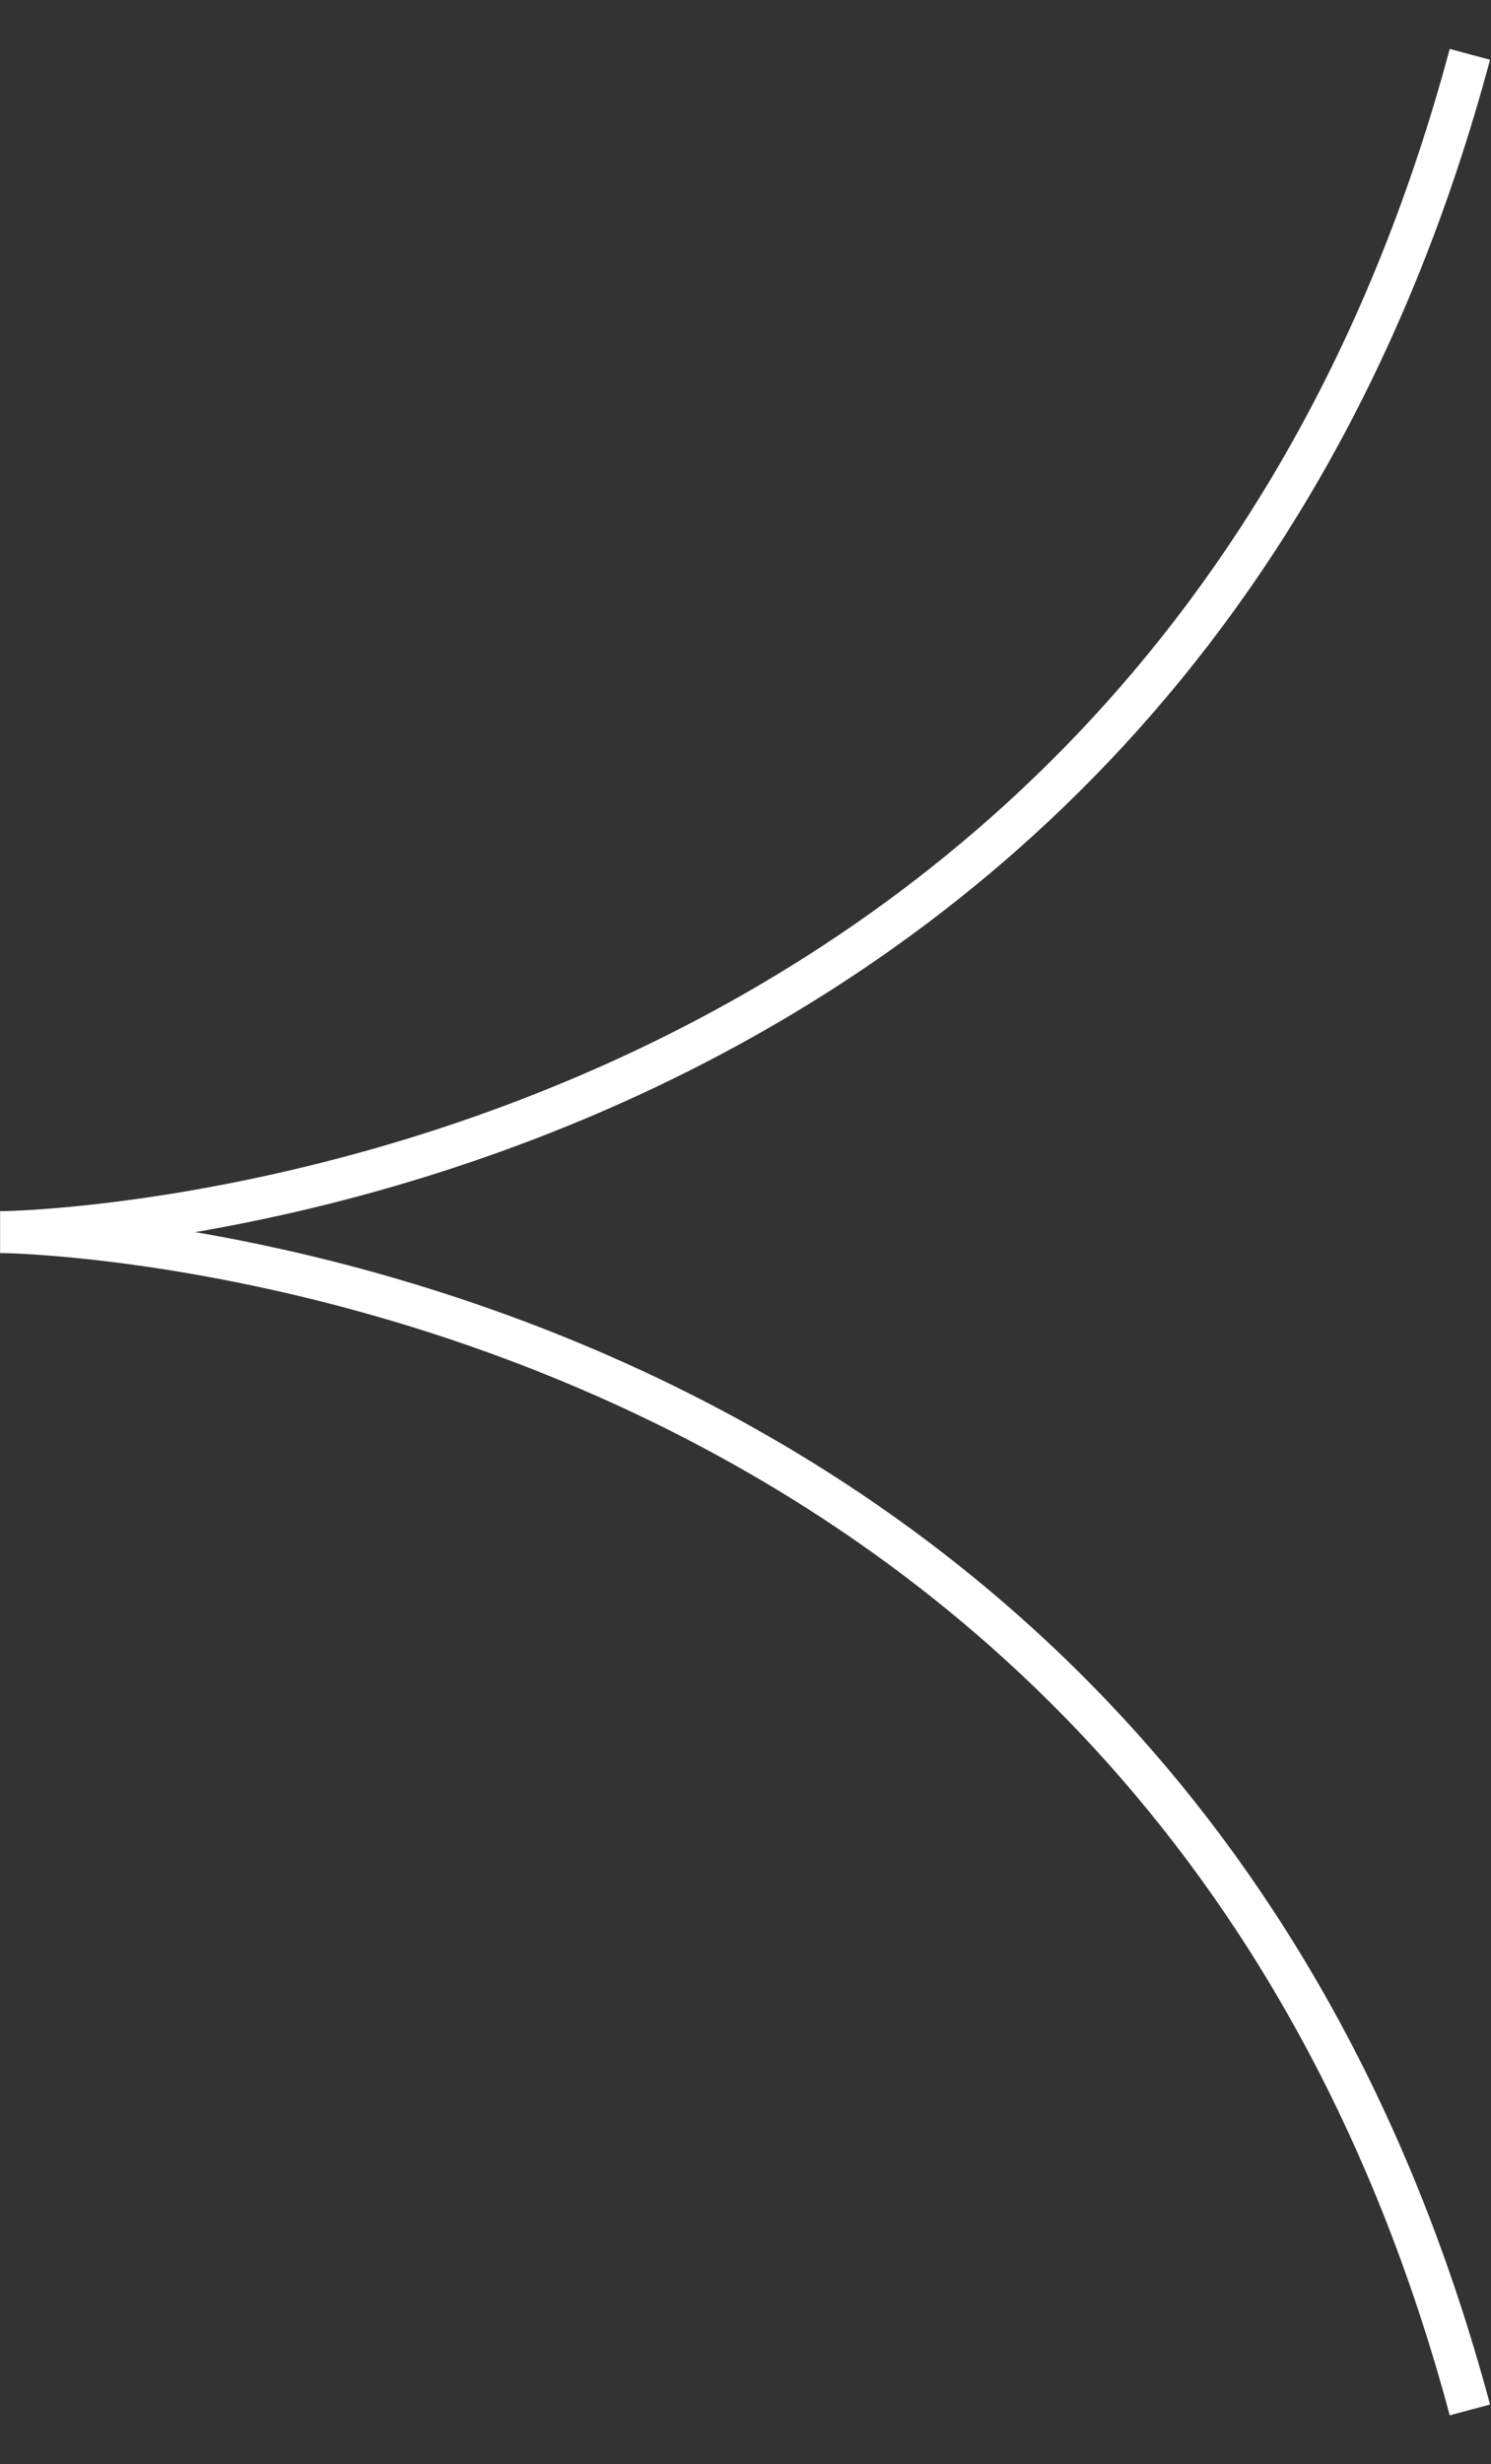
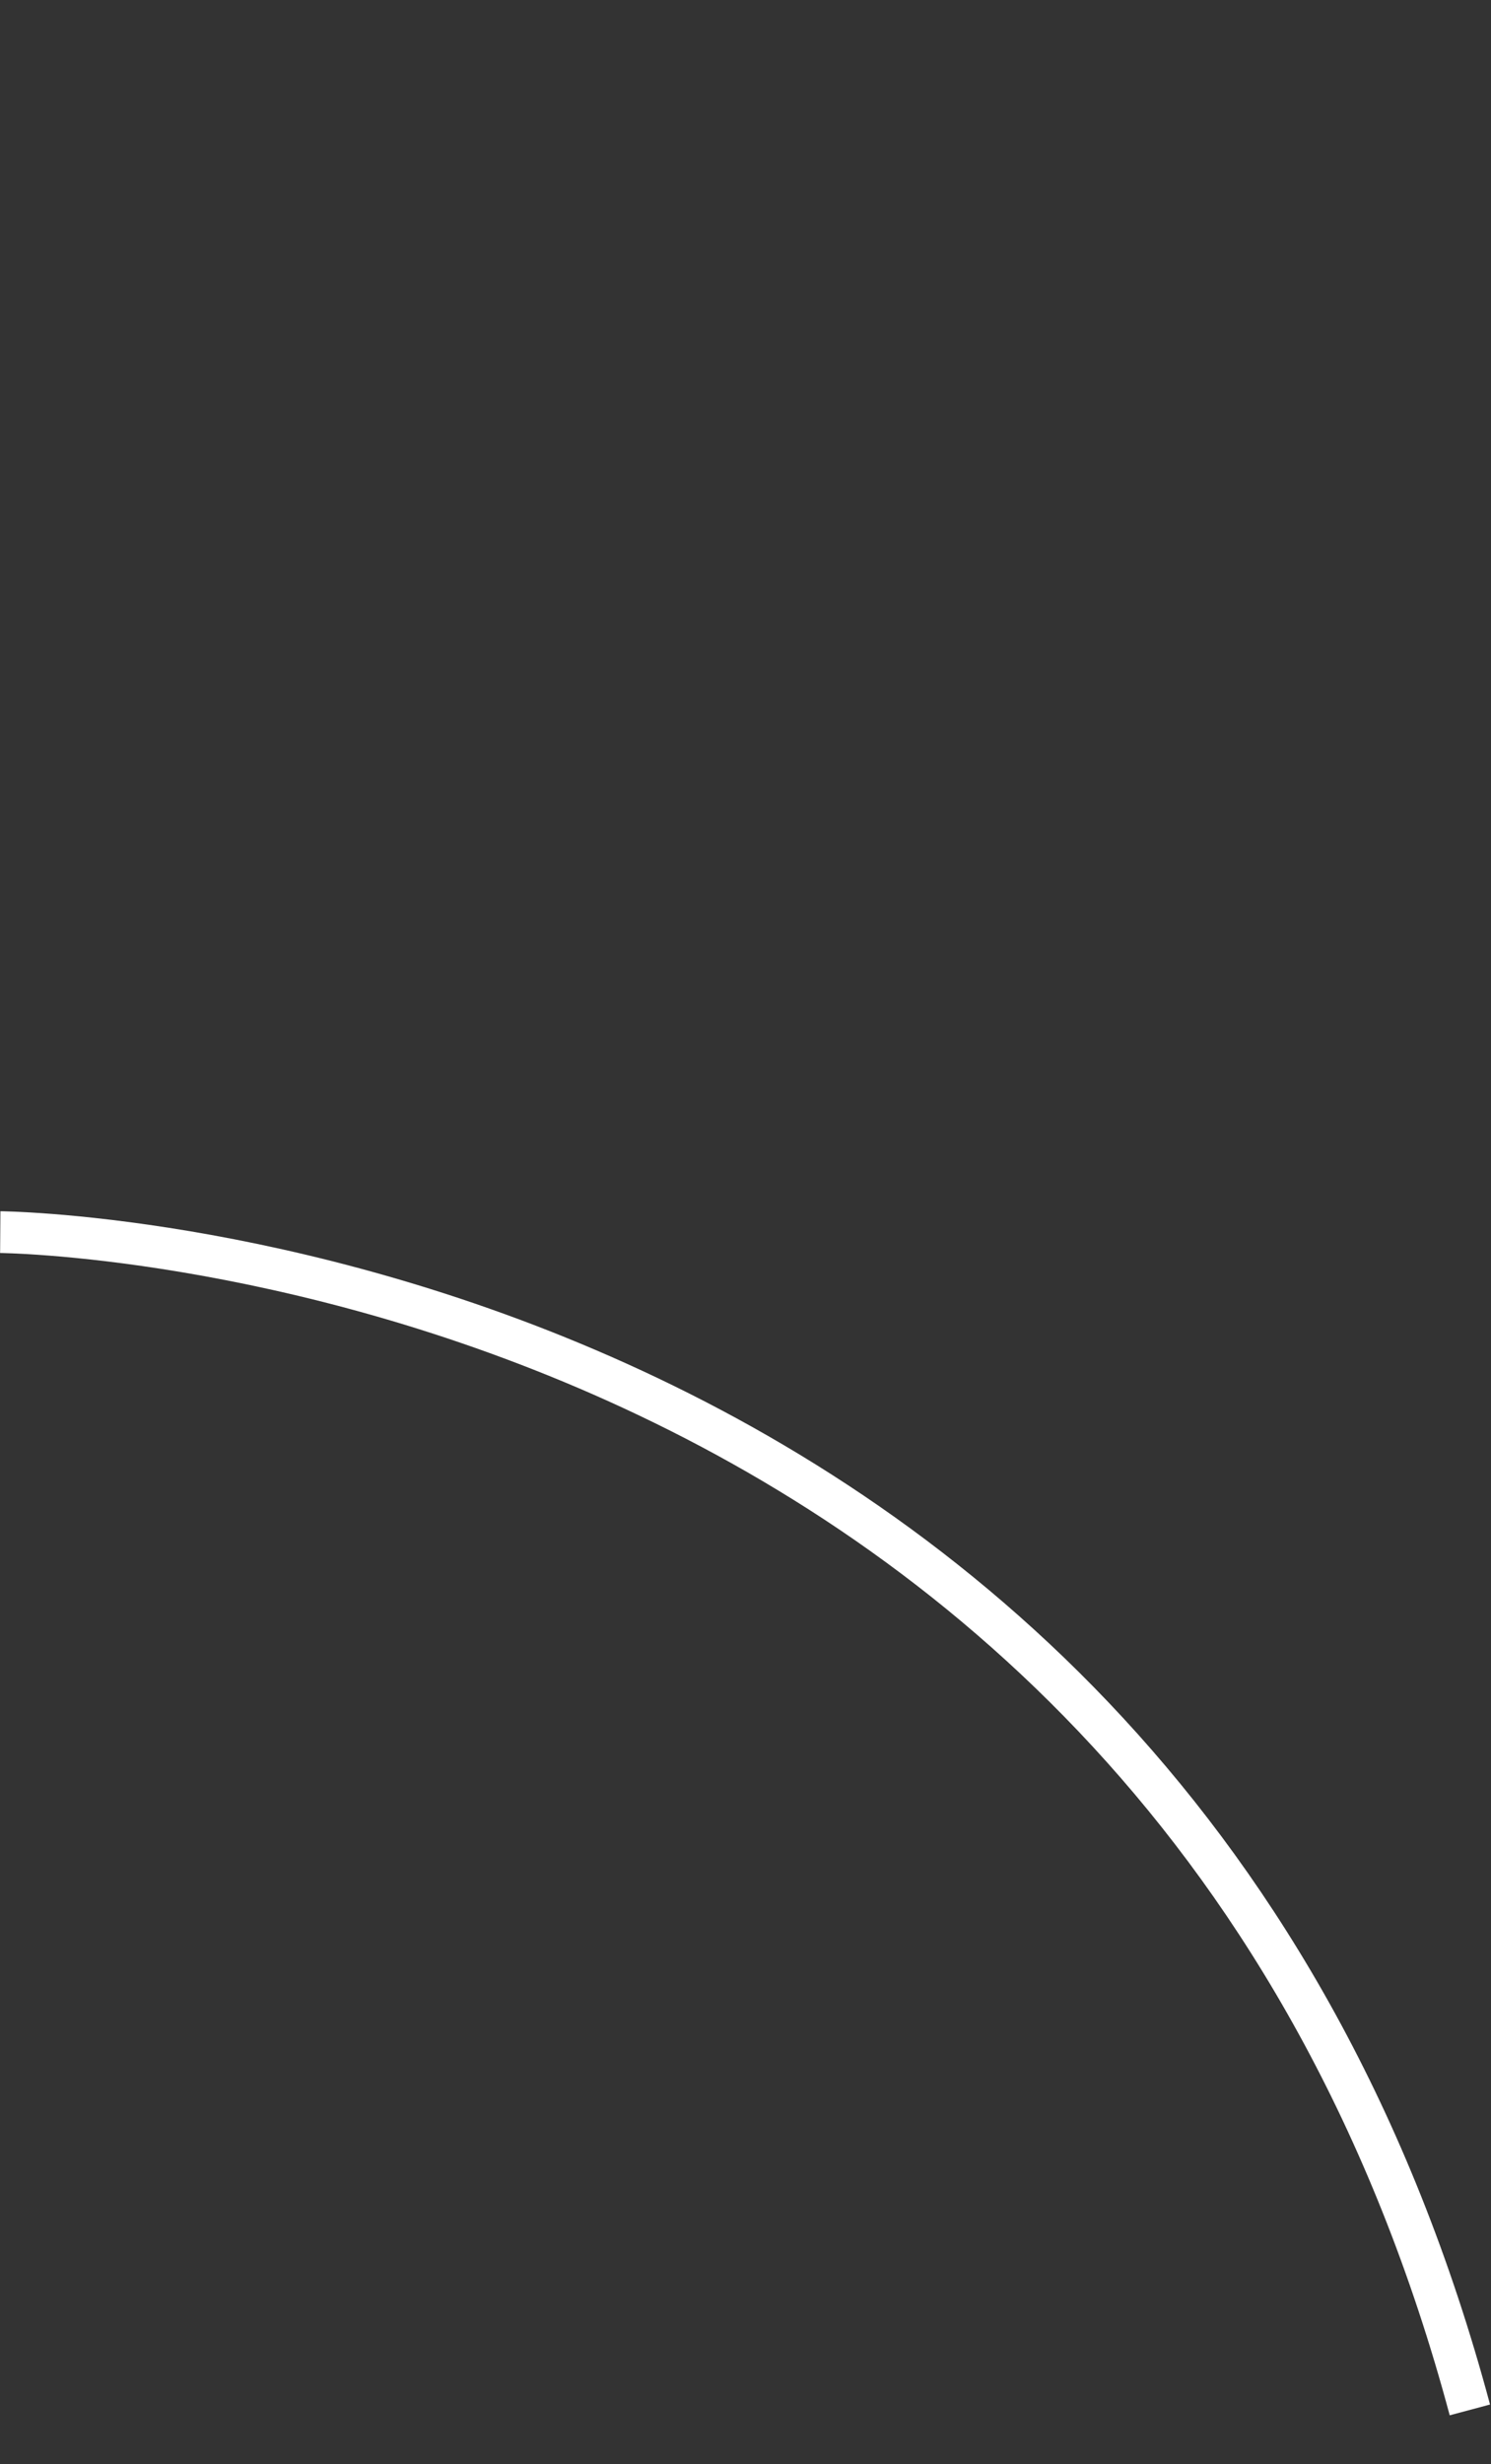
<svg xmlns="http://www.w3.org/2000/svg" width="23" height="38" viewBox="0 0 23 38" fill="none">
  <rect x="0" y="0" width="23" height="38" fill="#333333" stroke="none" />
  <path d="M0.004 19C0.004 19 17.844 19.129 22.674 37.162" stroke="white" stroke-width="0.644" />
-   <path d="M0.004 19C0.004 19 17.844 18.871 22.674 0.838" stroke="white" stroke-width="0.644" />
</svg>